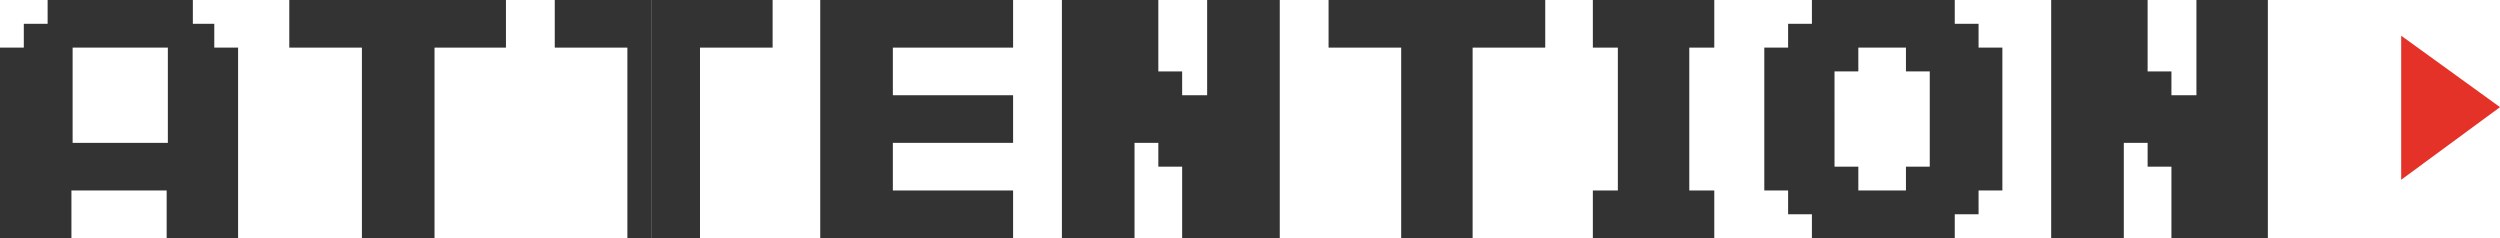
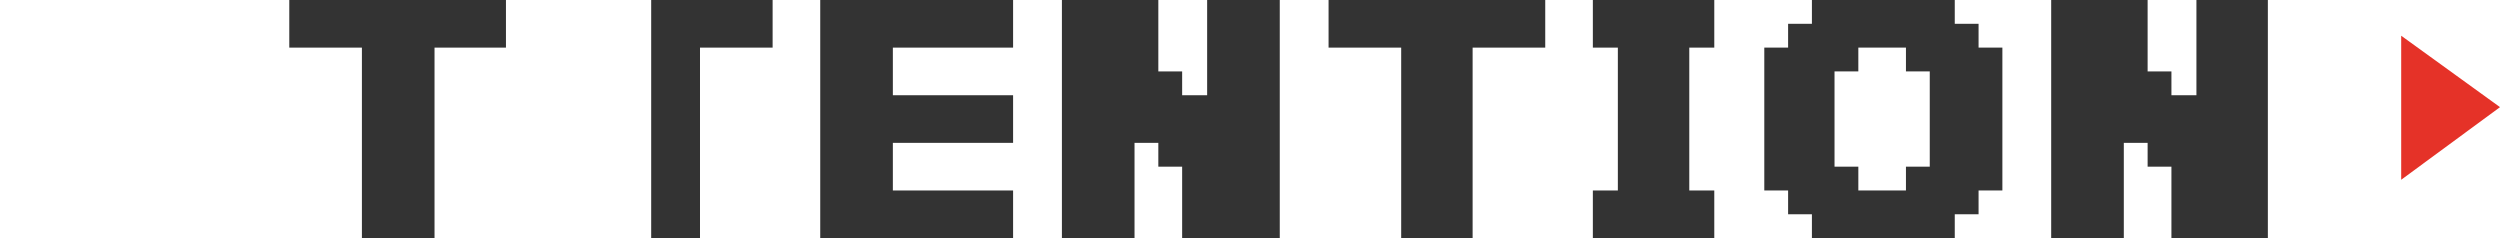
<svg xmlns="http://www.w3.org/2000/svg" version="1.1" id="_レイヤー_1" x="0px" y="0px" viewBox="0 0 210 20" style="enable-background:new 0 0 210 20;" xml:space="preserve">
  <style type="text/css">
	.st0{fill:#333333;}
	.st1{fill:#E53228;}
</style>
  <g>
-     <path class="st0" d="M18.2,2h-2V0h-2h-2h-2h0h-2h-2H4v2H2v2H0v2v2v2v2v2v2v2v2h2h2h0h2v-2v-2h2h2h0h2h2v2v2h2h0h2h2v-2v-2v-2v-2v-2   V8V6V4h-2V2z M6.1,10V8V6V4h2h2h0h2h2v2v2v2v2h-2h-2h0h-2h-2V10z" />
    <polygon class="st0" points="40.5,0 38.5,0 36.5,0 34.4,0 34.4,0 32.4,0 30.4,0 28.4,0 28.3,0 26.3,0 24.3,0 24.3,2 24.3,4 26.3,4    28.3,4 28.4,4 30.4,4 30.4,6 30.4,8 30.4,10 30.4,12 30.4,14 30.4,16 30.4,18 30.4,20 32.4,20 34.4,20 34.4,20 36.5,20 36.5,18    36.5,16 36.5,14 36.5,12 36.5,10 36.5,8 36.5,6 36.5,4 38.5,4 40.5,4 40.5,4 42.5,4 42.5,2 42.5,0 40.5,0  " />
-     <polygon class="st0" points="52.7,0 50.7,0 48.6,0 46.6,0 46.6,2 46.6,4 48.6,4 50.7,4 52.7,4 52.7,6 52.7,8 52.7,10 52.7,12    52.7,14 52.7,16 52.7,18 52.7,20 54.7,20 54.7,18 54.7,16 54.7,14 54.7,12 54.7,10 54.7,8 54.7,6 54.7,4 54.7,2 54.7,0 52.7,0  " />
    <polygon class="st0" points="60.8,0 58.8,0 58.8,0 56.8,0 54.7,0 54.7,2 54.7,4 54.7,6 54.7,8 54.7,10 54.7,12 54.7,14 54.7,16    54.7,18 54.7,20 56.8,20 58.8,20 58.8,18 58.8,16 58.8,14 58.8,12 58.8,10 58.8,8 58.8,6 58.8,4 60.8,4 62.8,4 64.9,4 64.9,2    64.9,0 62.8,0  " />
    <polygon class="st0" points="125.8,0 125.8,0 123.7,0 121.7,0 119.7,0 119.7,0 117.7,0 115.6,0 113.6,0 113.6,0 111.6,0 111.6,2    111.6,4 113.6,4 113.6,4 115.6,4 117.7,4 117.7,6 117.7,8 117.7,10 117.7,12 117.7,14 117.7,16 117.7,18 117.7,20 119.7,20    119.7,20 121.7,20 123.7,20 123.7,18 123.7,16 123.7,14 123.7,12 123.7,10 123.7,8 123.7,6 123.7,4 125.8,4 125.8,4 127.8,4    129.8,4 129.8,2 129.8,0 127.8,0  " />
    <polygon class="st0" points="103.4,0 101.4,0 101.4,2 101.4,4 101.4,6 101.4,8 99.3,8 99.3,6 97.3,6 97.3,4 97.3,2 97.3,0 95.3,0    95.3,0 93.3,0 91.2,0 89.2,0 89.2,2 89.2,4 89.2,6 89.2,8 89.2,10 89.2,12 89.2,14 89.2,16 89.2,18 89.2,20 91.2,20 93.3,20    95.3,20 95.3,18 95.3,16 95.3,14 95.3,12 97.3,12 97.3,14 99.3,14 99.3,16 99.3,18 99.3,20 101.4,20 101.4,20 103.4,20 105.4,20    107.5,20 107.5,18 107.5,16 107.5,14 107.5,12 107.5,10 107.5,8 107.5,6 107.5,4 107.5,2 107.5,0 105.4,0  " />
    <polygon class="st0" points="188.5,0 186.5,0 186.5,0 184.5,0 184.5,2 184.5,4 184.5,6 184.5,8 182.4,8 182.4,6 180.4,6 180.4,4    180.4,2 180.4,0 178.4,0 176.4,0 174.3,0 174.3,0 172.3,0 172.3,2 172.3,4 172.3,6 172.3,8 172.3,10 172.3,12 172.3,14 172.3,16    172.3,18 172.3,20 174.3,20 174.3,20 176.4,20 178.4,20 178.4,18 178.4,16 178.4,14 178.4,12 180.4,12 180.4,14 182.4,14 182.4,16    182.4,18 182.4,20 184.5,20 186.5,20 186.5,20 188.5,20 190.5,20 190.5,18 190.5,16 190.5,14 190.5,12 190.5,10 190.5,8 190.5,6    190.5,4 190.5,2 190.5,0  " />
    <polygon class="st0" points="81.1,0 79.1,0 79,0 77,0 75,0 73,0 73,0 71,0 68.9,0 68.9,2 68.9,4 68.9,6 68.9,8 68.9,10 68.9,12    68.9,14 68.9,16 68.9,18 68.9,20 71,20 73,20 73,20 75,20 77,20 79,20 79.1,20 81.1,20 83.1,20 85.1,20 85.1,18 85.1,16 83.1,16    81.1,16 79.1,16 79,16 77,16 75,16 75,14 75,12 77,12 79,12 79.1,12 81.1,12 83.1,12 85.1,12 85.1,10 85.1,8 83.1,8 81.1,8 79.1,8    79,8 77,8 75,8 75,6 75,4 77,4 79,4 79.1,4 81.1,4 83.1,4 85.1,4 85.1,2 85.1,0 83.1,0  " />
    <polygon class="st0" points="139.9,0 137.9,0 137.9,0 135.9,0 133.8,0 133.8,2 133.8,4 135.9,4 135.9,6 135.9,8 135.9,10 135.9,12    135.9,14 135.9,16 133.8,16 133.8,18 133.8,20 135.9,20 137.9,20 137.9,20 139.9,20 141.9,20 144,20 144,18 144,16 141.9,16    141.9,14 141.9,12 141.9,10 141.9,8 141.9,6 141.9,4 144,4 144,2 144,0 141.9,0  " />
    <path class="st0" d="M166.2,2h-2V0h-2h-2h0h-2h-2h0h-2h-2v2h-2v2h-2v2v2v2v2v2v2h2v2h2v2h2h2h0h2h2h0h2h2v-2h2v-2h2v-2v-2v-2V8V6V4   h-2V2z M160.1,14v2h-2h-2v-2h-2v-2v-2V8V6h2V4h2h2v2h2v2v2v2v2H160.1z" />
  </g>
  <path class="st1" d="M201.7,3l8.3,6l-8.3,6.1V3z" />
</svg>